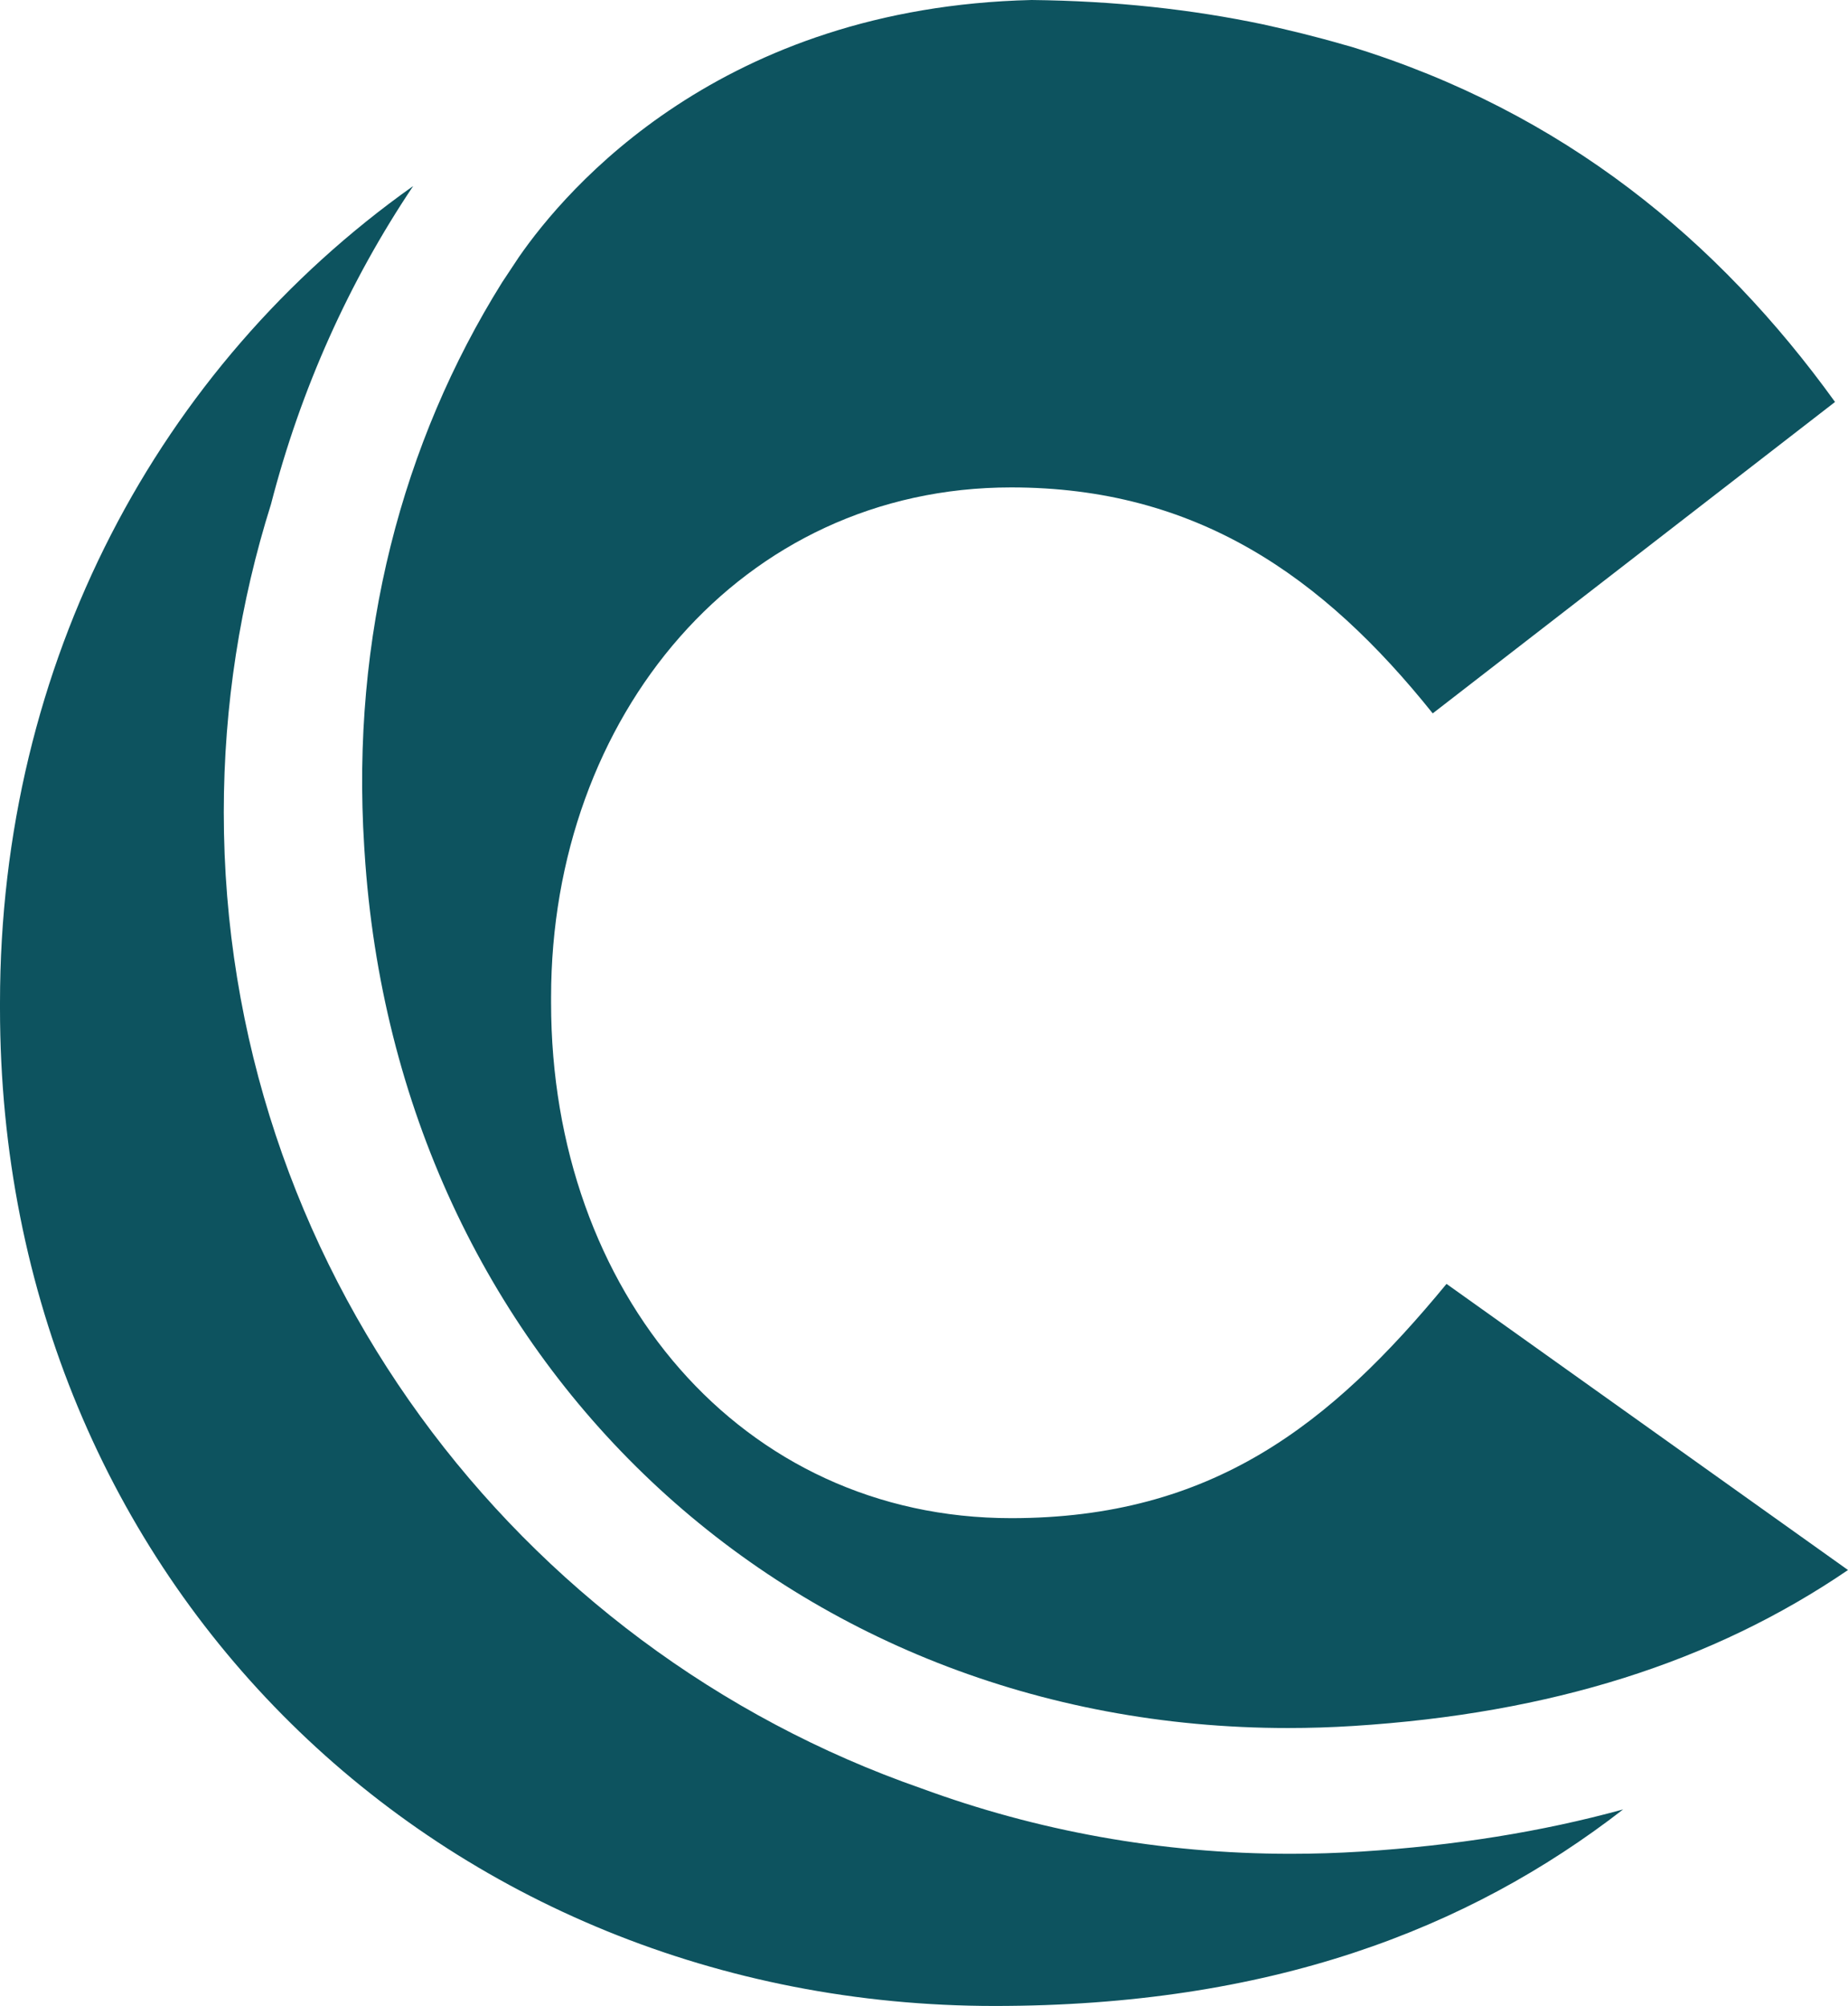
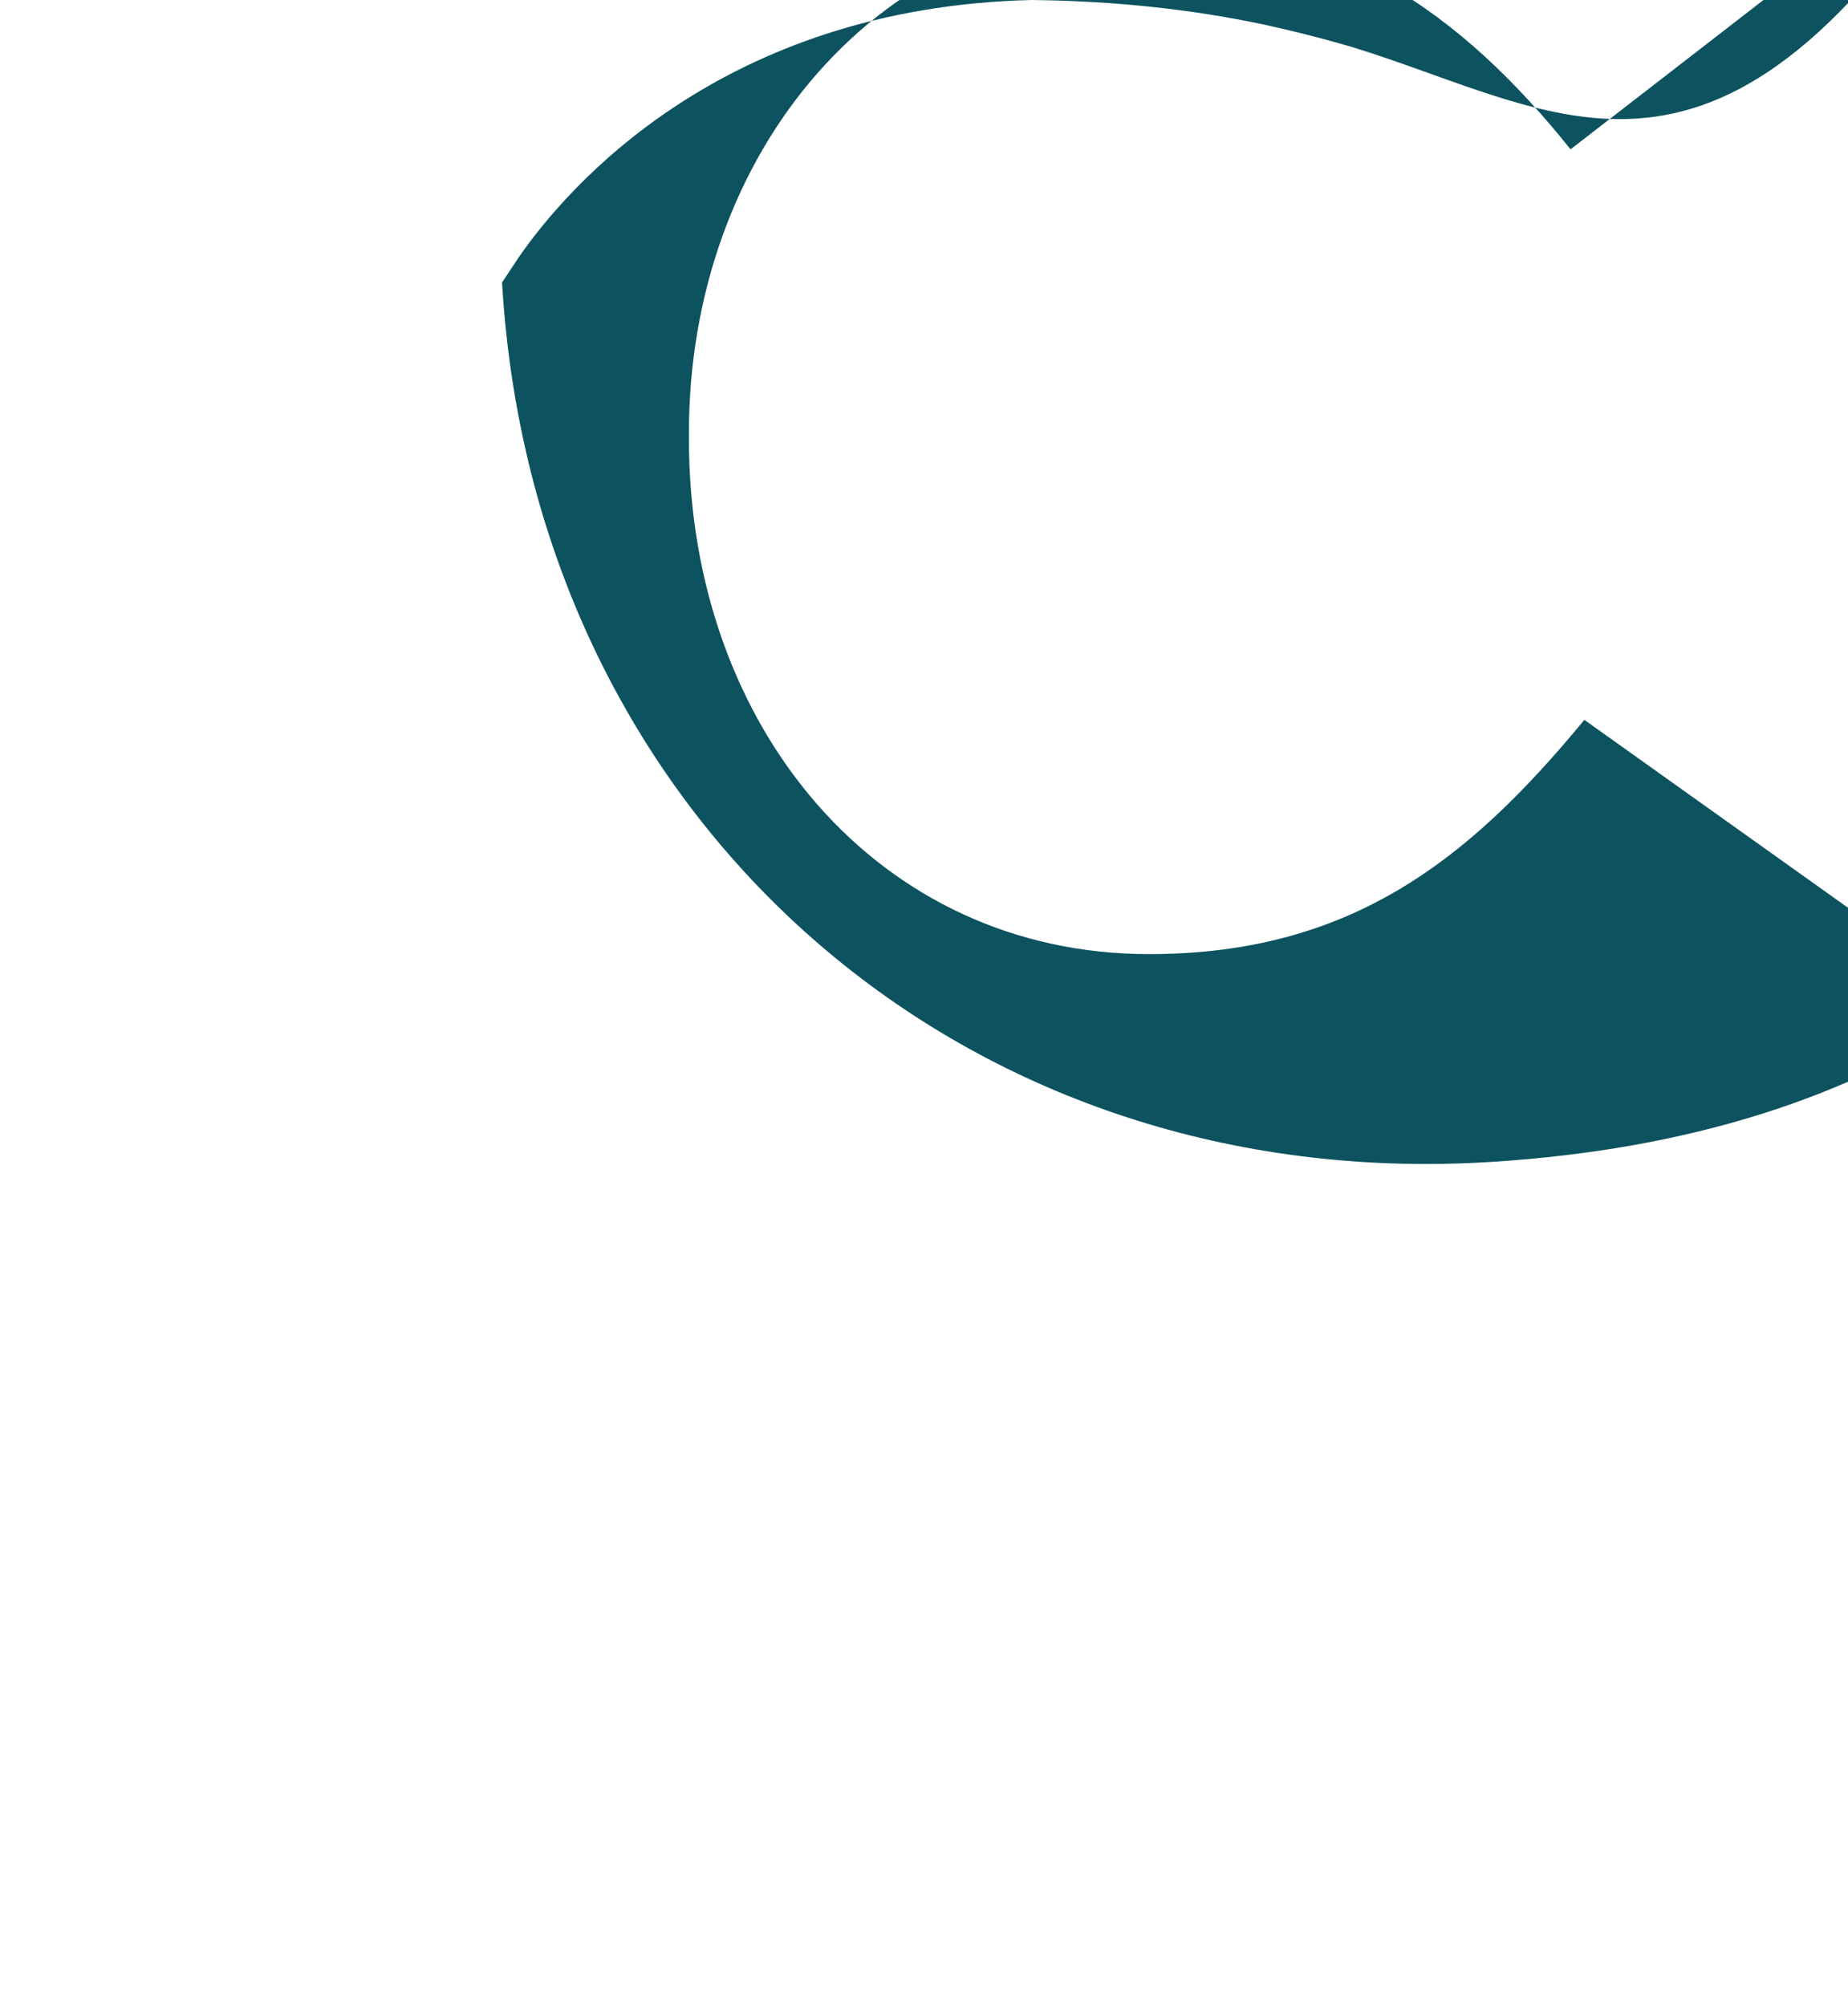
<svg xmlns="http://www.w3.org/2000/svg" version="1.1" width="114.935" height="124.724">
  <svg version="1.1" id="SvgjsSvg1001" x="0px" y="0px" viewBox="0 0 114.935 124.724" enable-background="new 0 0 114.935 124.724" xml:space="preserve">
    <g>
-       <path fill="#0D535F" d="M64.158,0C44.854,0.458,35.246,11.687,32.271,15.985c-0.178,0.265-1.047,1.579-1.047,1.579   c-6.214,9.951-9.4,22.002-8.572,35.071l0.022,0.342c2.008,31.692,26.38,54.467,57.429,54.467   c1.349,0,2.708-0.042,4.08-0.129c12.258-0.776,22.317-3.948,30.752-9.695l-24.97-17.791   c-7.197,8.739-14.566,14.566-27.075,14.566c-16.793,0-28.616-14.051-28.616-32.045v-0.342   c0-17.479,11.823-31.702,28.616-31.702c11.481,0,19.364,5.483,26.217,14.05l25.021-19.363   C106.88,14.942,97.235,6.97,84.061,2.914c-0.168-0.047-0.323-0.088-0.495-0.138   c-1.727-0.502-3.388-0.904-5.017-1.262C74.123,0.583,69.342,0.056,64.158,0" />
+       <path fill="#0D535F" d="M64.158,0C44.854,0.458,35.246,11.687,32.271,15.985c-0.178,0.265-1.047,1.579-1.047,1.579   l0.022,0.342c2.008,31.692,26.38,54.467,57.429,54.467   c1.349,0,2.708-0.042,4.08-0.129c12.258-0.776,22.317-3.948,30.752-9.695l-24.97-17.791   c-7.197,8.739-14.566,14.566-27.075,14.566c-16.793,0-28.616-14.051-28.616-32.045v-0.342   c0-17.479,11.823-31.702,28.616-31.702c11.481,0,19.364,5.483,26.217,14.05l25.021-19.363   C106.88,14.942,97.235,6.97,84.061,2.914c-0.168-0.047-0.323-0.088-0.495-0.138   c-1.727-0.502-3.388-0.904-5.017-1.262C74.123,0.583,69.342,0.056,64.158,0" />
      <g>
-         <path fill="#0D535F" d="M13.918,50.51c0-6.667,1.028-13.1,2.934-19.152c1.853-7.178,4.854-13.841,8.843-19.787    l-0.021,0.012C9.848,22.811,0,41.201,0,62.35v0.343c0,35.814,27.59,62.032,61.861,62.032    c17.035,0,29.416-4.722,39.091-12.222l-0.05,0.015c-5.014,1.374-10.408,2.237-16.224,2.607    c-1.477,0.093-2.951,0.139-4.407,0.139c-8.087,0-15.816-1.439-22.958-4.065    C32.075,102.418,13.918,78.536,13.918,50.51" />
-       </g>
+         </g>
    </g>
  </svg>
  <style>@media (prefers-color-scheme: light) { :root { filter: none; } }
@media (prefers-color-scheme: dark) { :root { filter: none; } }
</style>
</svg>